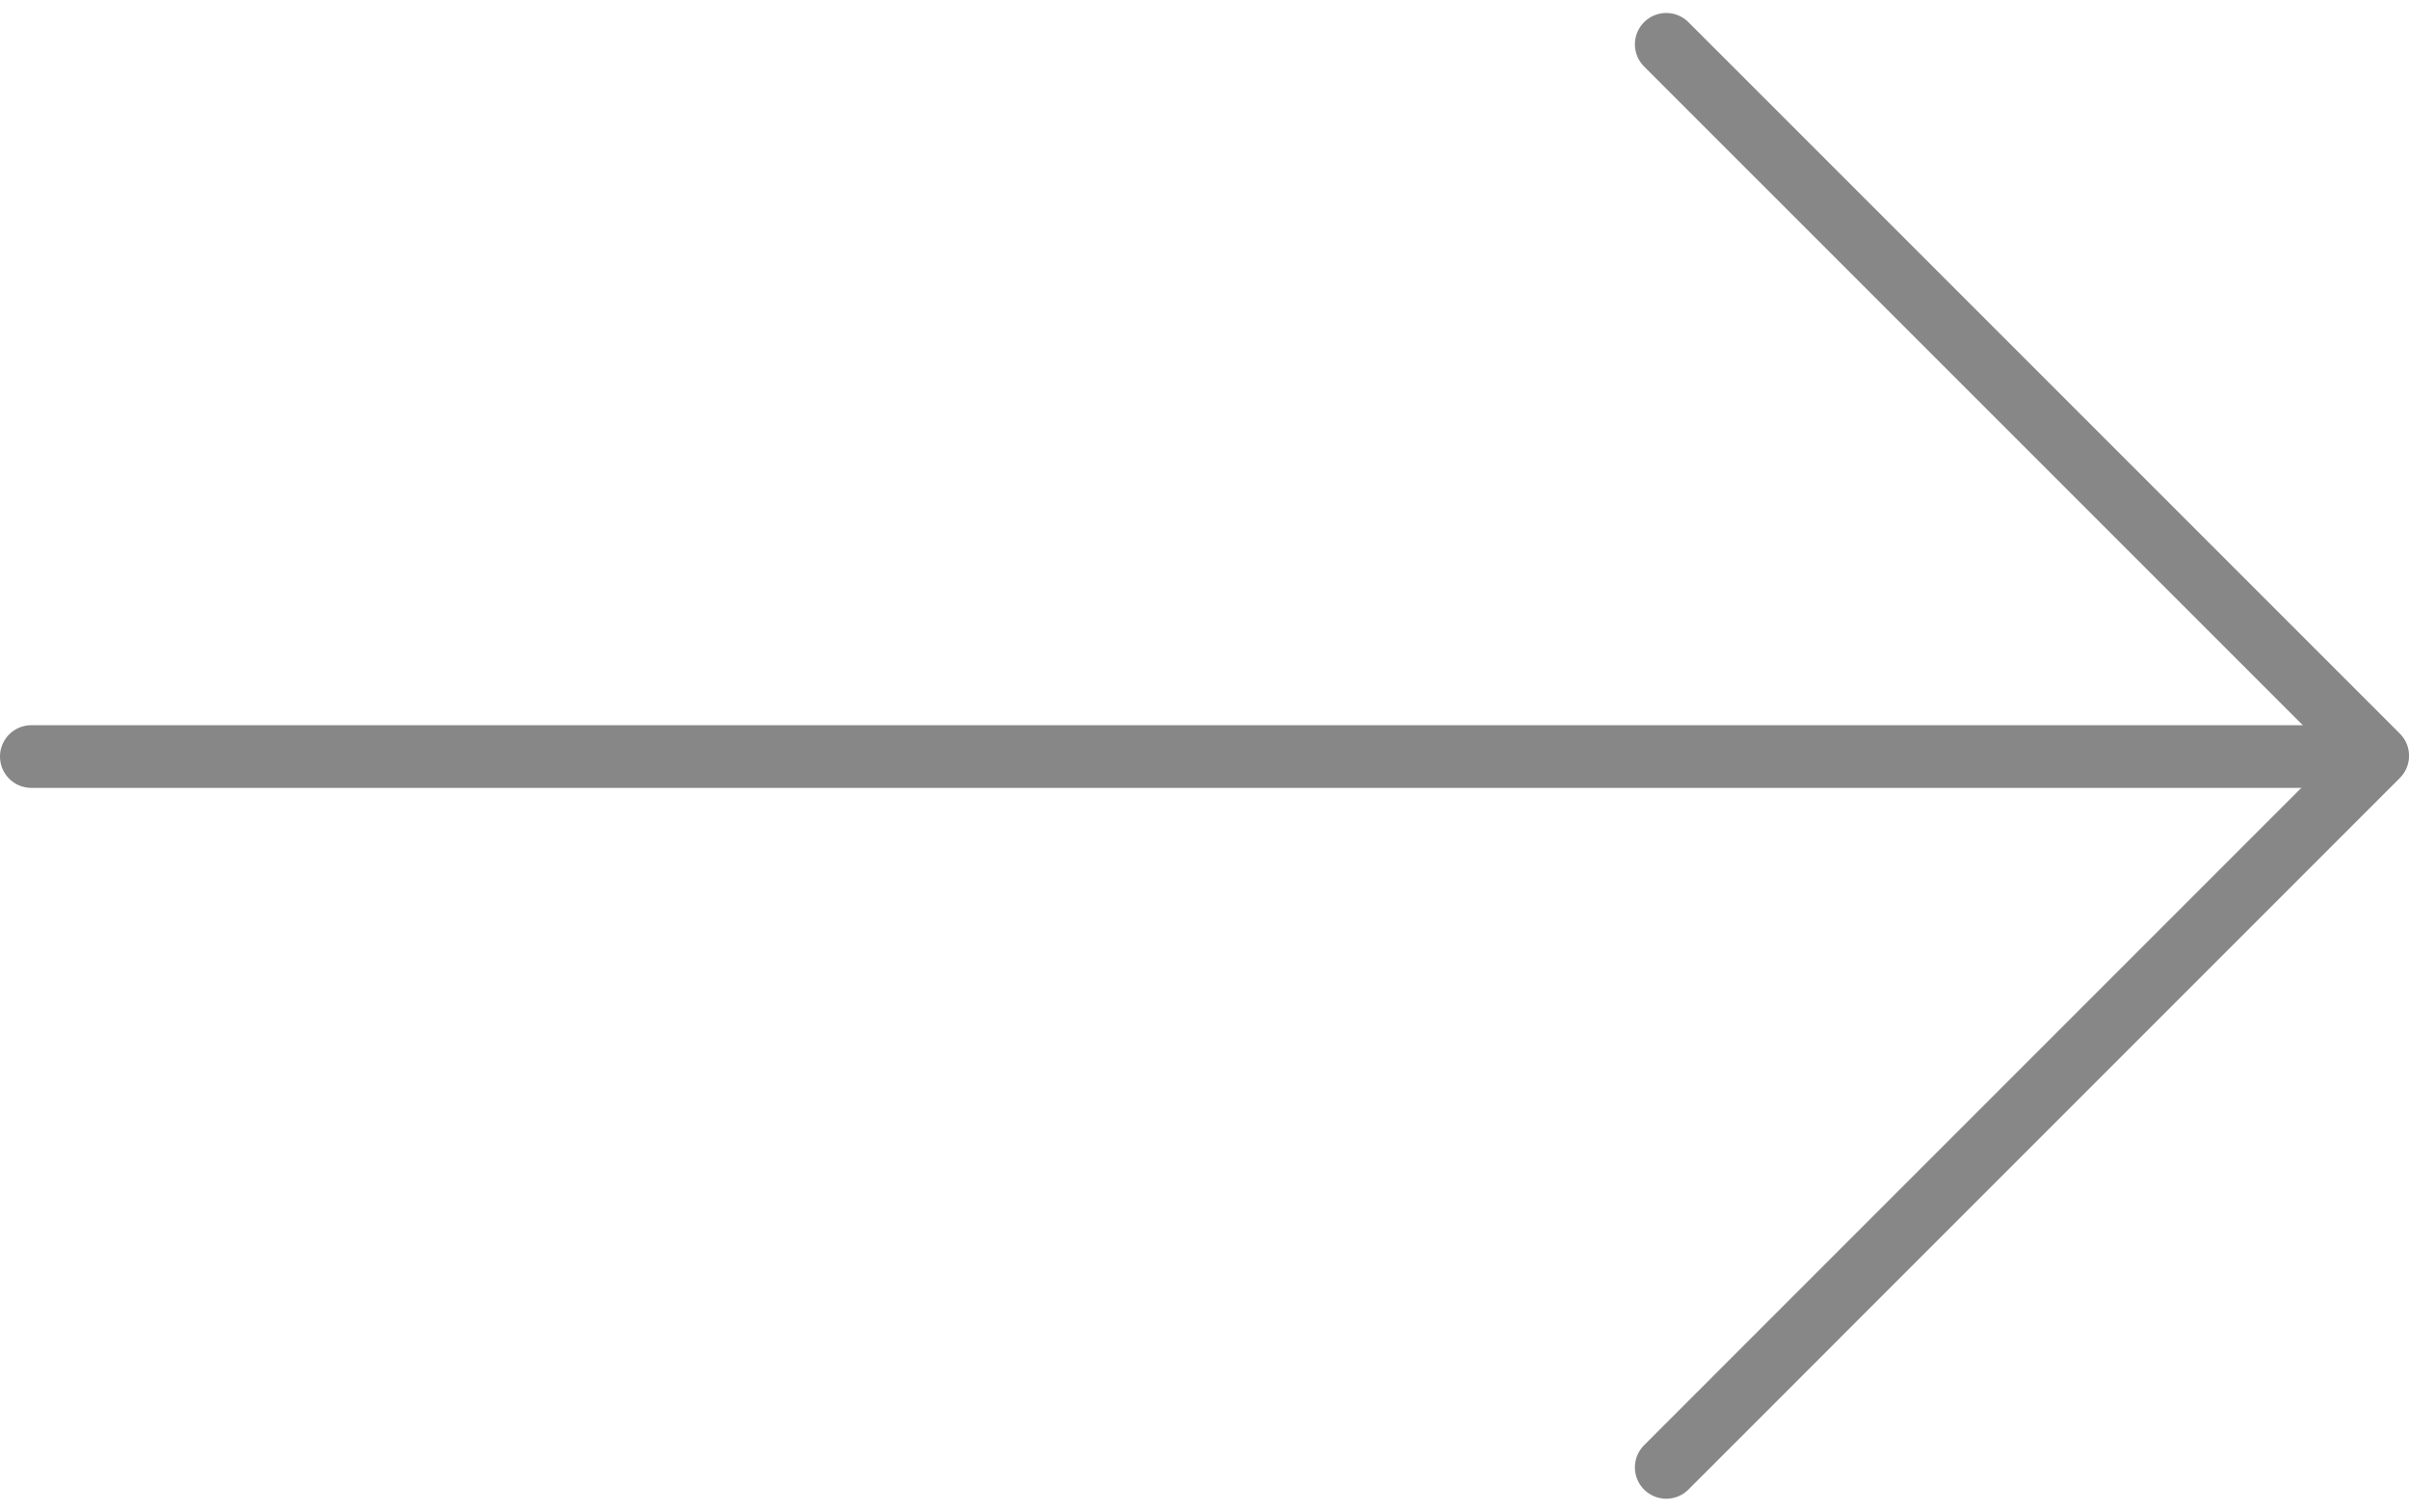
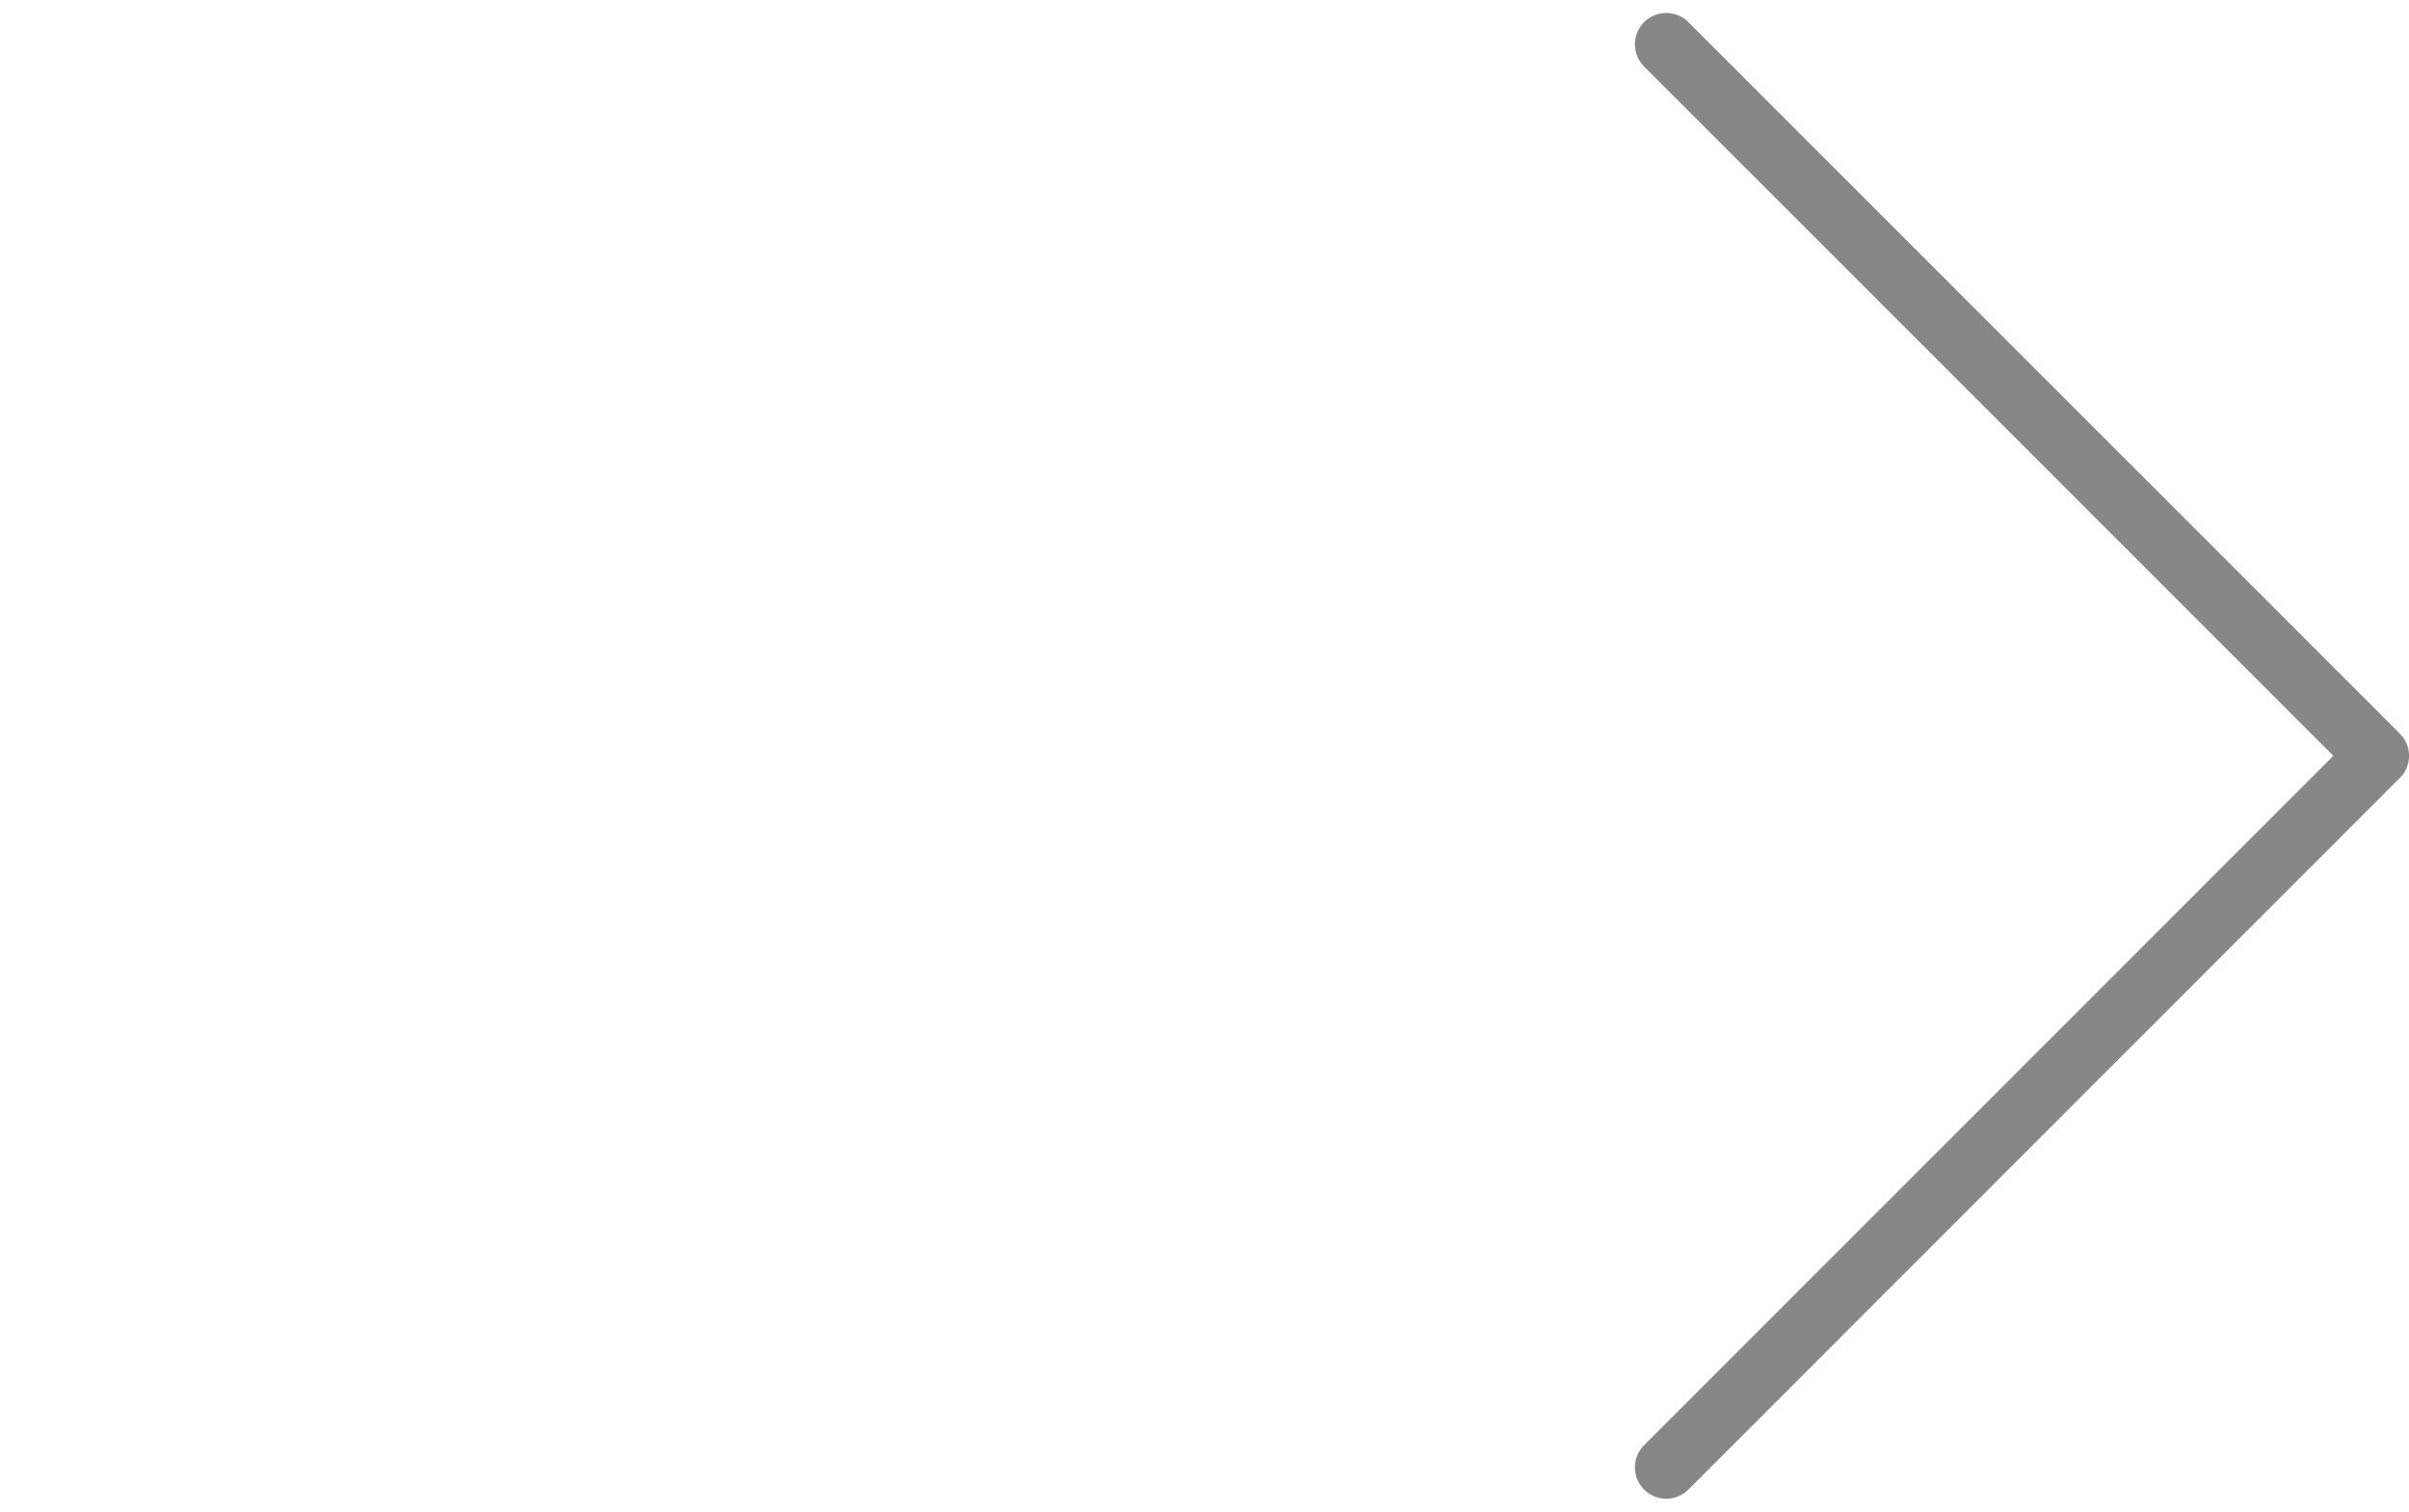
<svg xmlns="http://www.w3.org/2000/svg" width="38.427" height="24.111" viewBox="0 0 38.427 24.111">
  <g id="Group_1449" data-name="Group 1449" transform="translate(0.5 0.707)">
    <g id="Group_1448" data-name="Group 1448" transform="translate(0 11.36)">
-       <line id="Line_6" data-name="Line 6" x2="36.249" fill="none" stroke="#878787" stroke-linecap="round" stroke-width="1" />
-     </g>
+       </g>
    <path id="Path_2308" data-name="Path 2308" d="M3467.757-13668.027l11.349,11.348-11.349,11.35" transform="translate(-3441.678 13668.027)" fill="none" stroke="#878787" stroke-linecap="round" stroke-linejoin="round" stroke-width="1" />
  </g>
</svg>